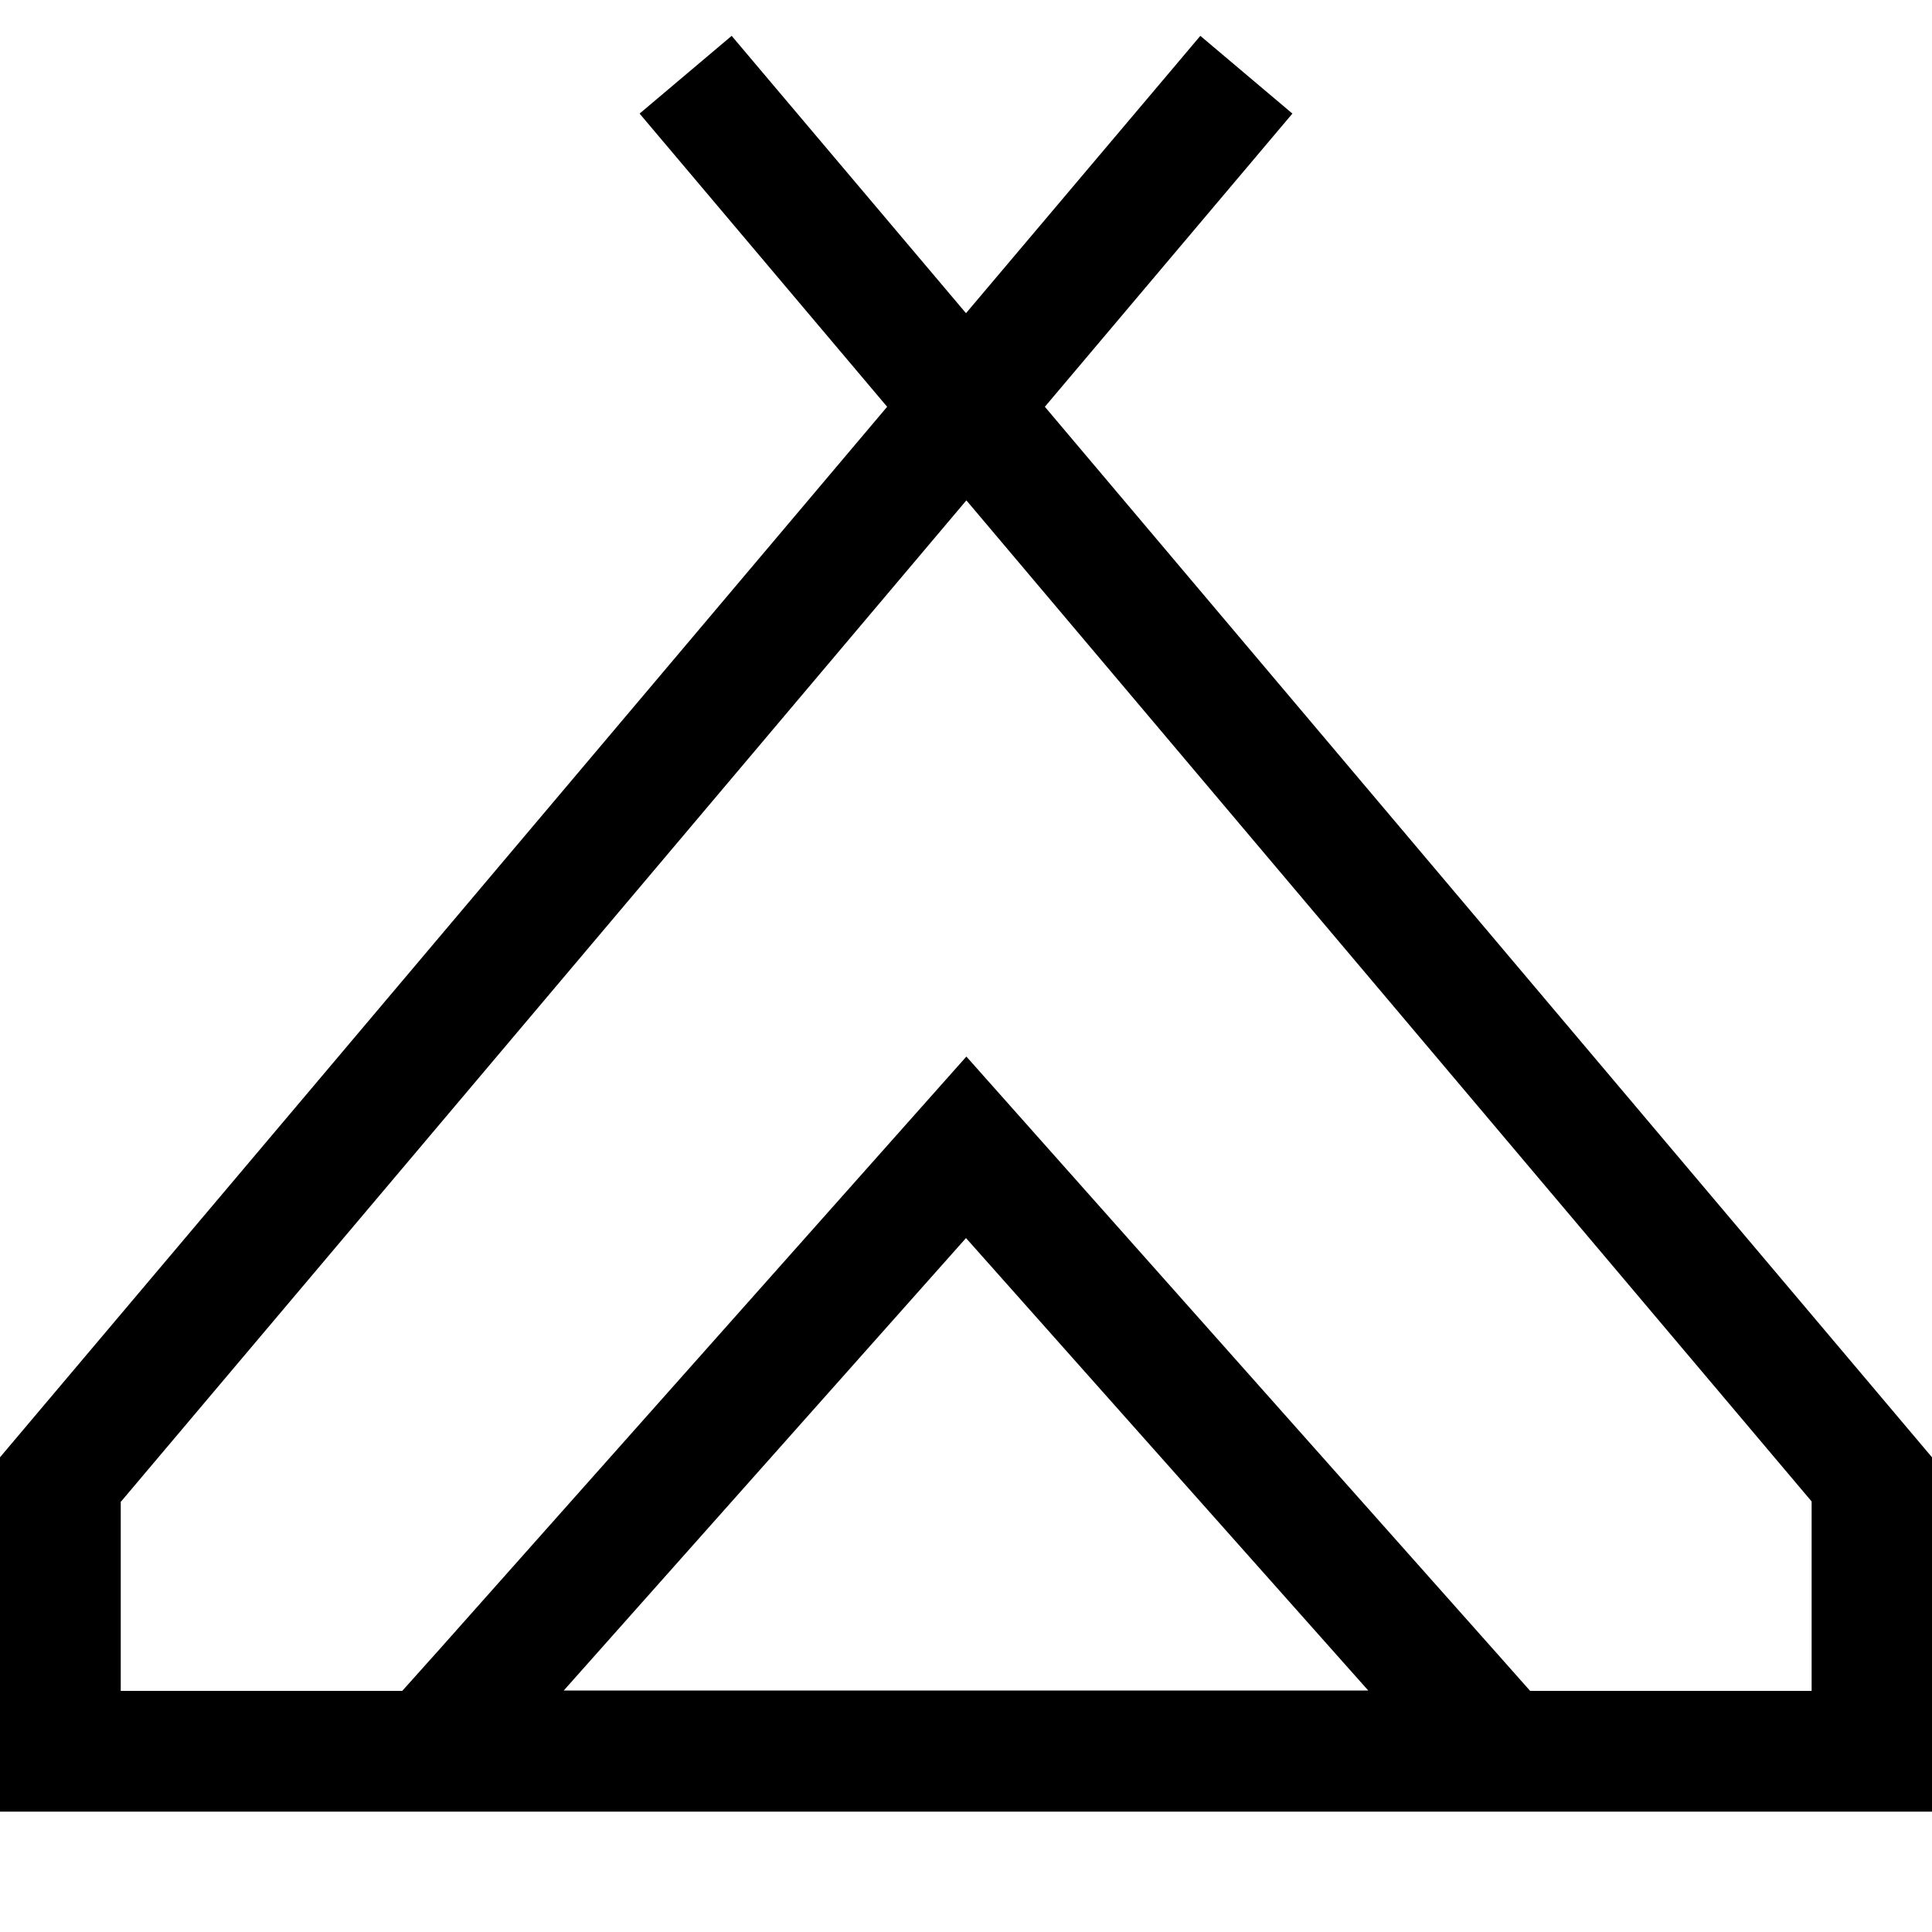
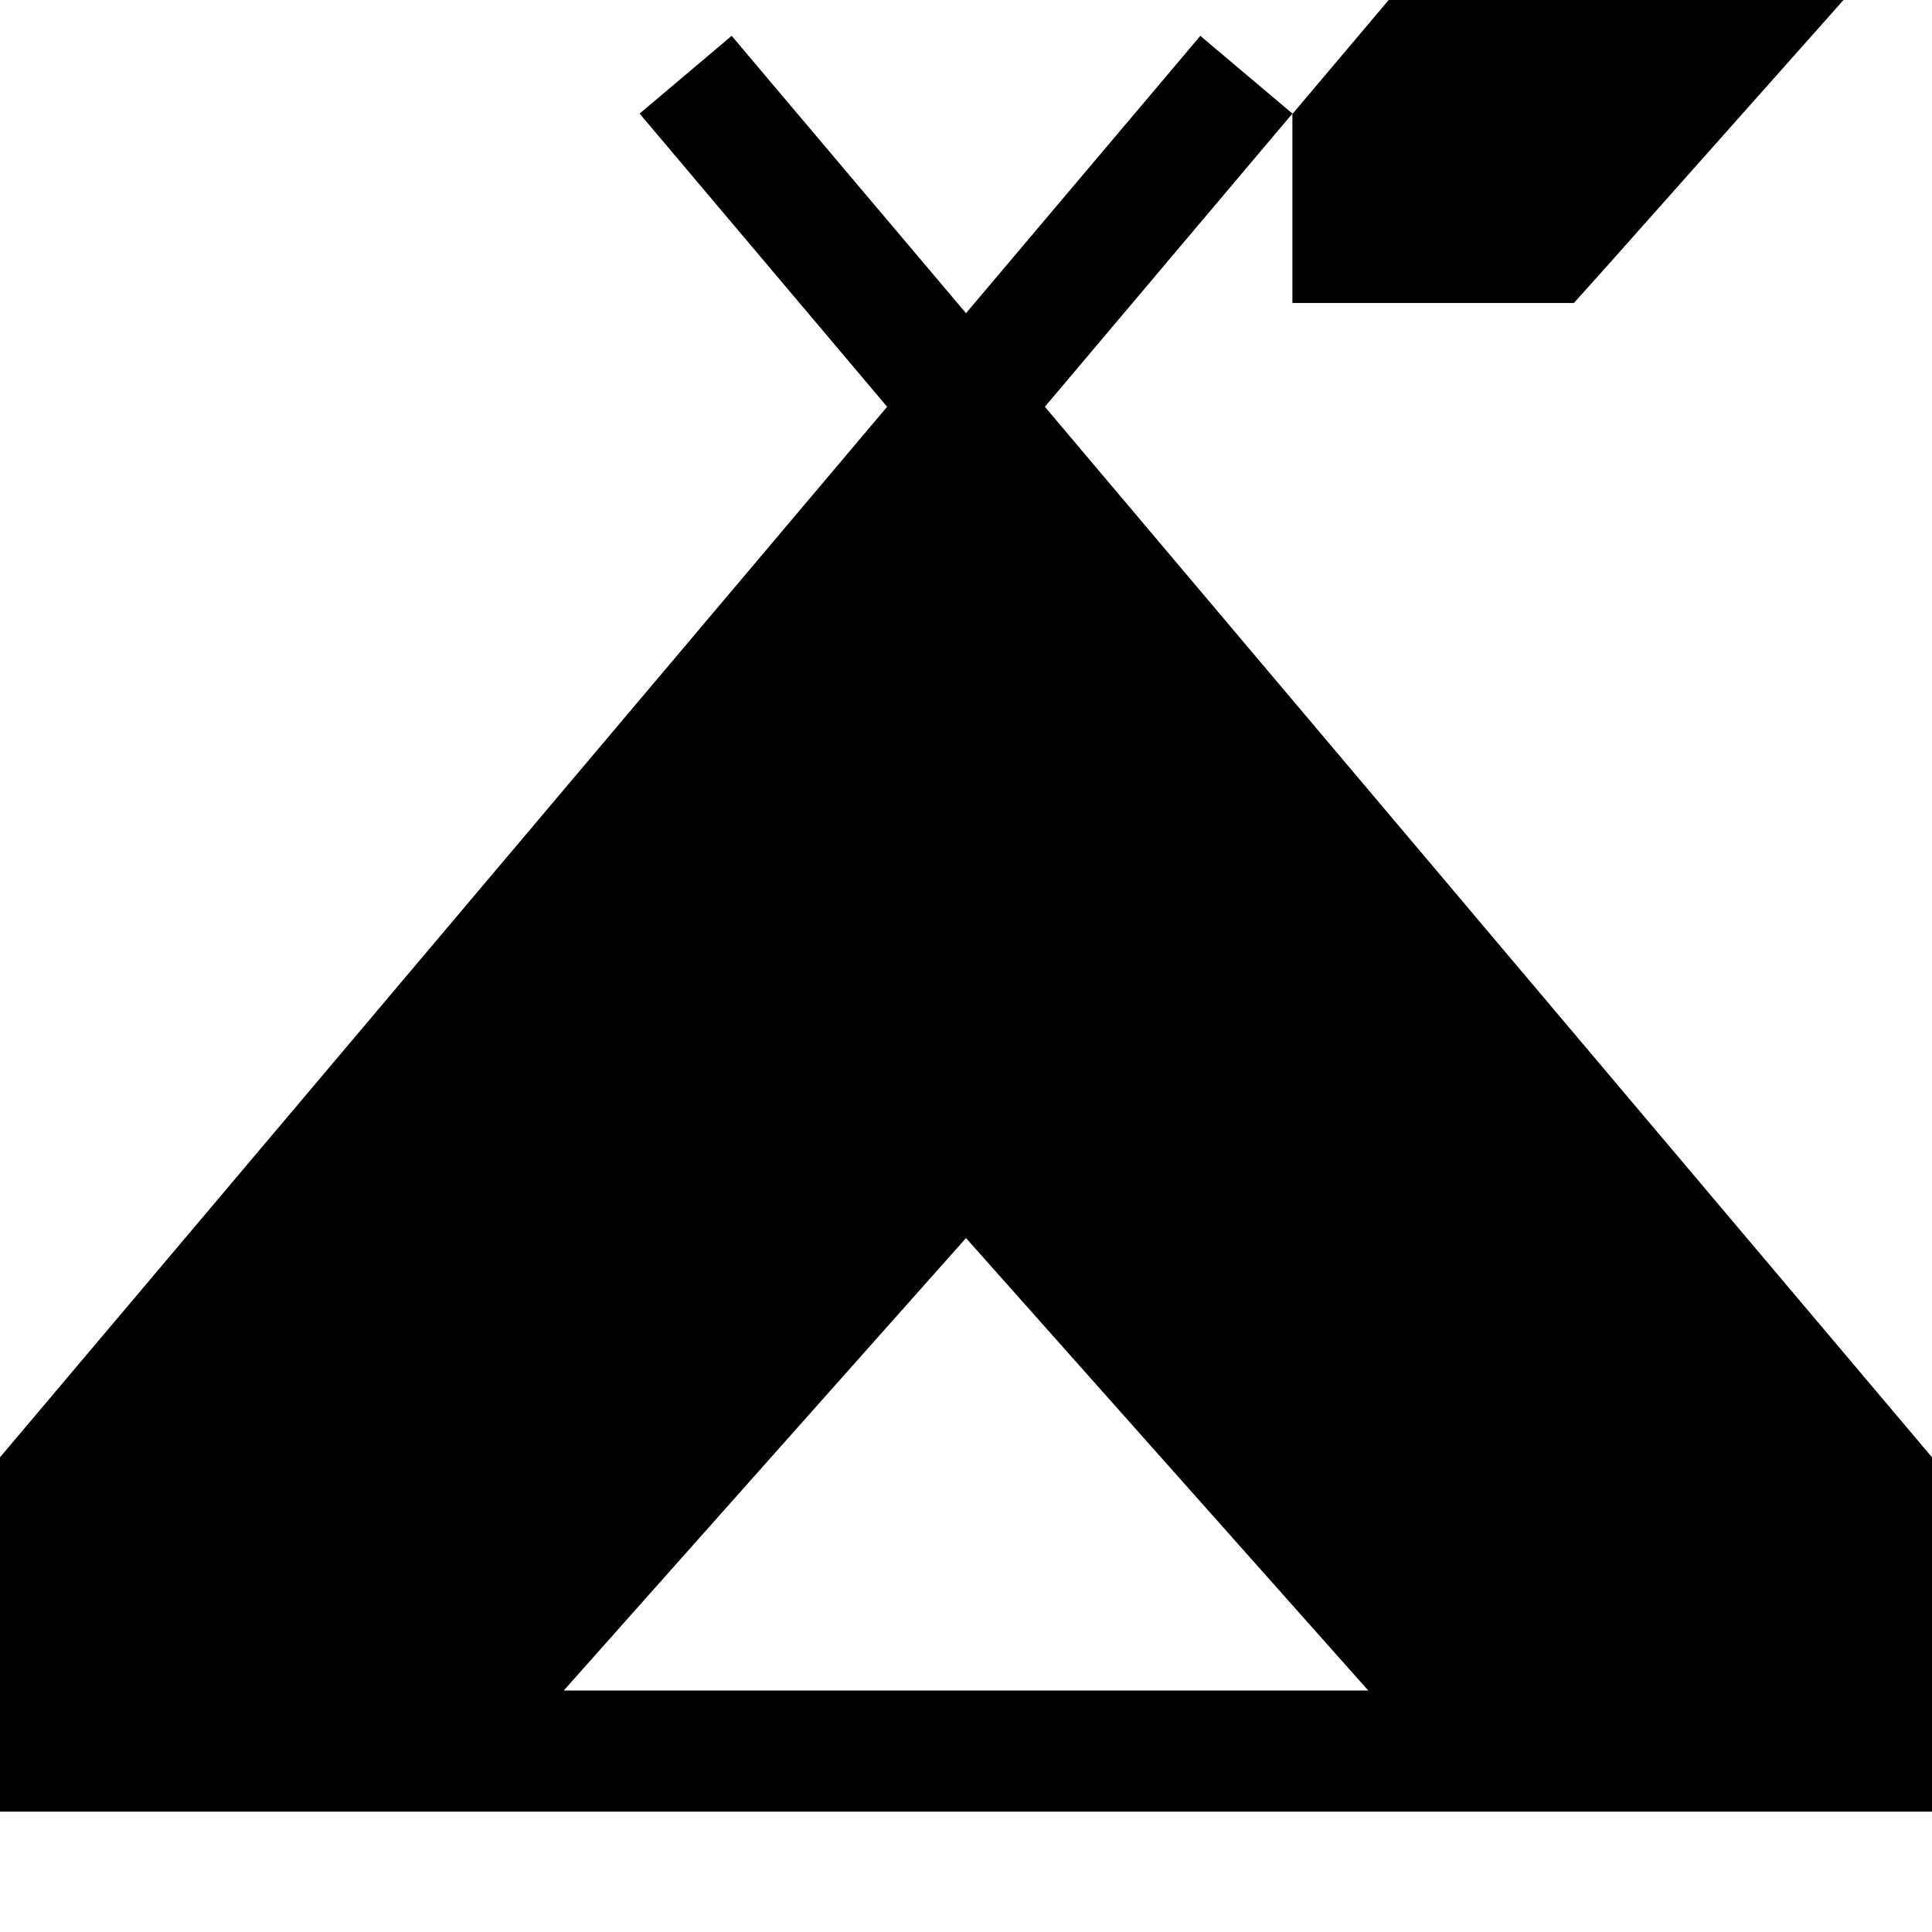
<svg xmlns="http://www.w3.org/2000/svg" viewBox="0 0 512 512">
-   <path fill="currentColor" d="M342.5 30.1l-10.3 12.2-55.3 65.5 231.3 273.9 3.8 4.5 0 93.9-512 0 0-93.9 3.8-4.5 231.3-273.9-55.3-65.5-10.3-12.2 24.4-20.6 10.3 12.2 51.8 61.3 51.8-61.3 10.3-12.2 24.4 20.6zM32 397.9l0 50.2 74.6 0 9.5-10.6 128-144 12-13.5 12 13.5 128 144 9.4 10.6 74.6 0 0-50.2-224-265.3-224 265.3zM149.4 448L362.6 448 256 328.1 149.4 448z" />
+   <path fill="currentColor" d="M342.5 30.1l-10.3 12.2-55.3 65.5 231.3 273.9 3.8 4.5 0 93.9-512 0 0-93.9 3.8-4.5 231.3-273.9-55.3-65.5-10.3-12.2 24.4-20.6 10.3 12.2 51.8 61.3 51.8-61.3 10.3-12.2 24.4 20.6zl0 50.2 74.6 0 9.5-10.6 128-144 12-13.5 12 13.5 128 144 9.4 10.6 74.6 0 0-50.2-224-265.3-224 265.3zM149.4 448L362.6 448 256 328.1 149.4 448z" />
</svg>